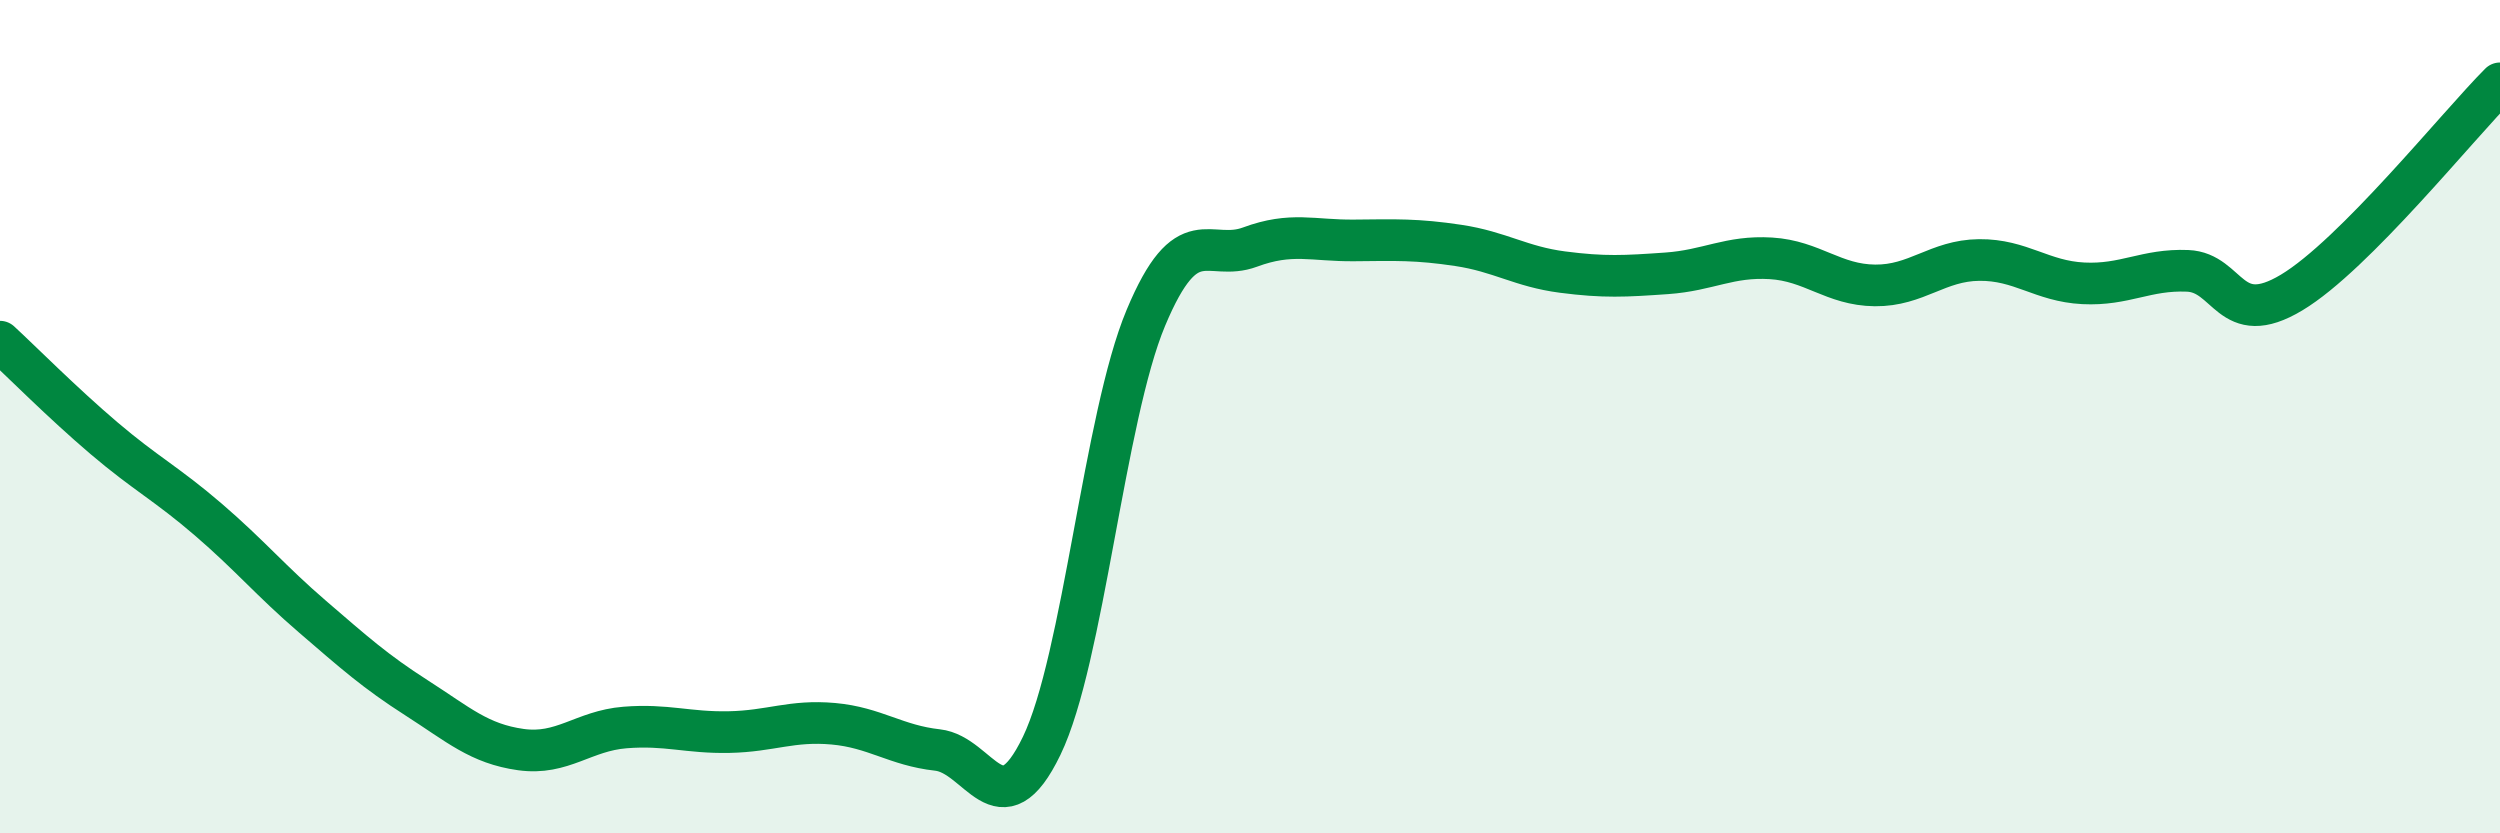
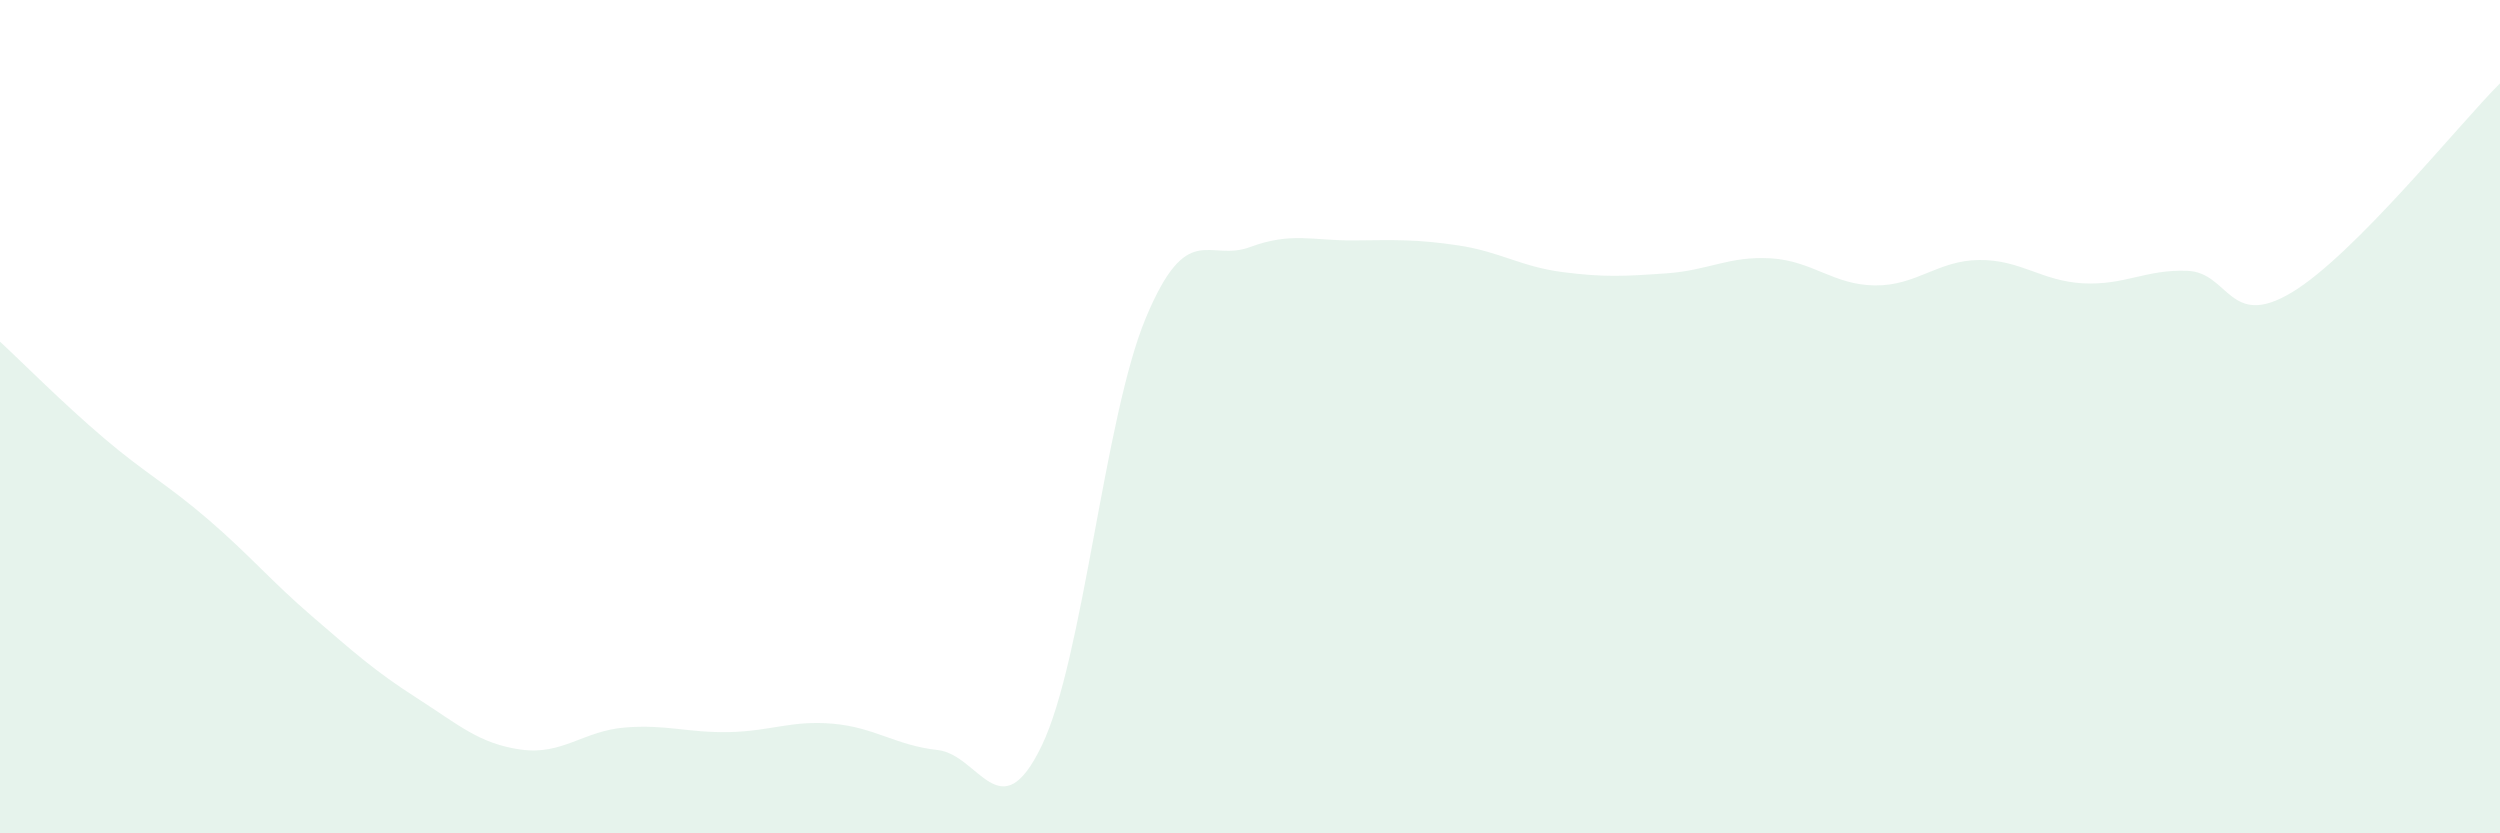
<svg xmlns="http://www.w3.org/2000/svg" width="60" height="20" viewBox="0 0 60 20">
  <path d="M 0,8.2 C 0.5,8.66 1.5,9.67 2.5,10.52 C 3.5,11.37 4,11.61 5,12.47 C 6,13.33 6.5,13.94 7.5,14.8 C 8.5,15.66 9,16.11 10,16.75 C 11,17.39 11.5,17.85 12.5,17.99 C 13.5,18.13 14,17.54 15,17.46 C 16,17.38 16.5,17.59 17.5,17.57 C 18.5,17.55 19,17.28 20,17.37 C 21,17.46 21.5,17.89 22.5,18 C 23.5,18.11 24,19.97 25,17.9 C 26,15.83 26.5,10.02 27.5,7.63 C 28.5,5.24 29,6.3 30,5.93 C 31,5.56 31.5,5.78 32.5,5.77 C 33.5,5.76 34,5.74 35,5.89 C 36,6.04 36.5,6.4 37.5,6.53 C 38.5,6.66 39,6.63 40,6.56 C 41,6.49 41.5,6.14 42.5,6.2 C 43.5,6.26 44,6.84 45,6.85 C 46,6.86 46.5,6.25 47.5,6.24 C 48.5,6.23 49,6.75 50,6.8 C 51,6.85 51.5,6.46 52.5,6.5 C 53.5,6.54 53.5,7.92 55,7.02 C 56.5,6.12 59,3 60,2L60 20L0 20Z" fill="#008740" opacity="0.1" stroke-linecap="round" stroke-linejoin="round" />
-   <path d="M 0,8.2 C 0.5,8.66 1.5,9.67 2.5,10.52 C 3.5,11.37 4,11.61 5,12.47 C 6,13.33 6.5,13.94 7.5,14.8 C 8.5,15.66 9,16.11 10,16.75 C 11,17.39 11.5,17.85 12.5,17.99 C 13.5,18.13 14,17.54 15,17.46 C 16,17.38 16.5,17.59 17.5,17.57 C 18.5,17.55 19,17.28 20,17.37 C 21,17.46 21.5,17.89 22.5,18 C 23.5,18.11 24,19.97 25,17.9 C 26,15.83 26.5,10.02 27.5,7.63 C 28.5,5.24 29,6.3 30,5.93 C 31,5.56 31.5,5.78 32.5,5.77 C 33.5,5.76 34,5.74 35,5.89 C 36,6.04 36.5,6.4 37.5,6.53 C 38.5,6.66 39,6.63 40,6.56 C 41,6.49 41.5,6.14 42.5,6.2 C 43.5,6.26 44,6.84 45,6.85 C 46,6.86 46.5,6.25 47.5,6.24 C 48.5,6.23 49,6.75 50,6.8 C 51,6.85 51.5,6.46 52.5,6.5 C 53.5,6.54 53.5,7.92 55,7.02 C 56.5,6.12 59,3 60,2" stroke="#008740" stroke-width="1" fill="none" stroke-linecap="round" stroke-linejoin="round" />
</svg>